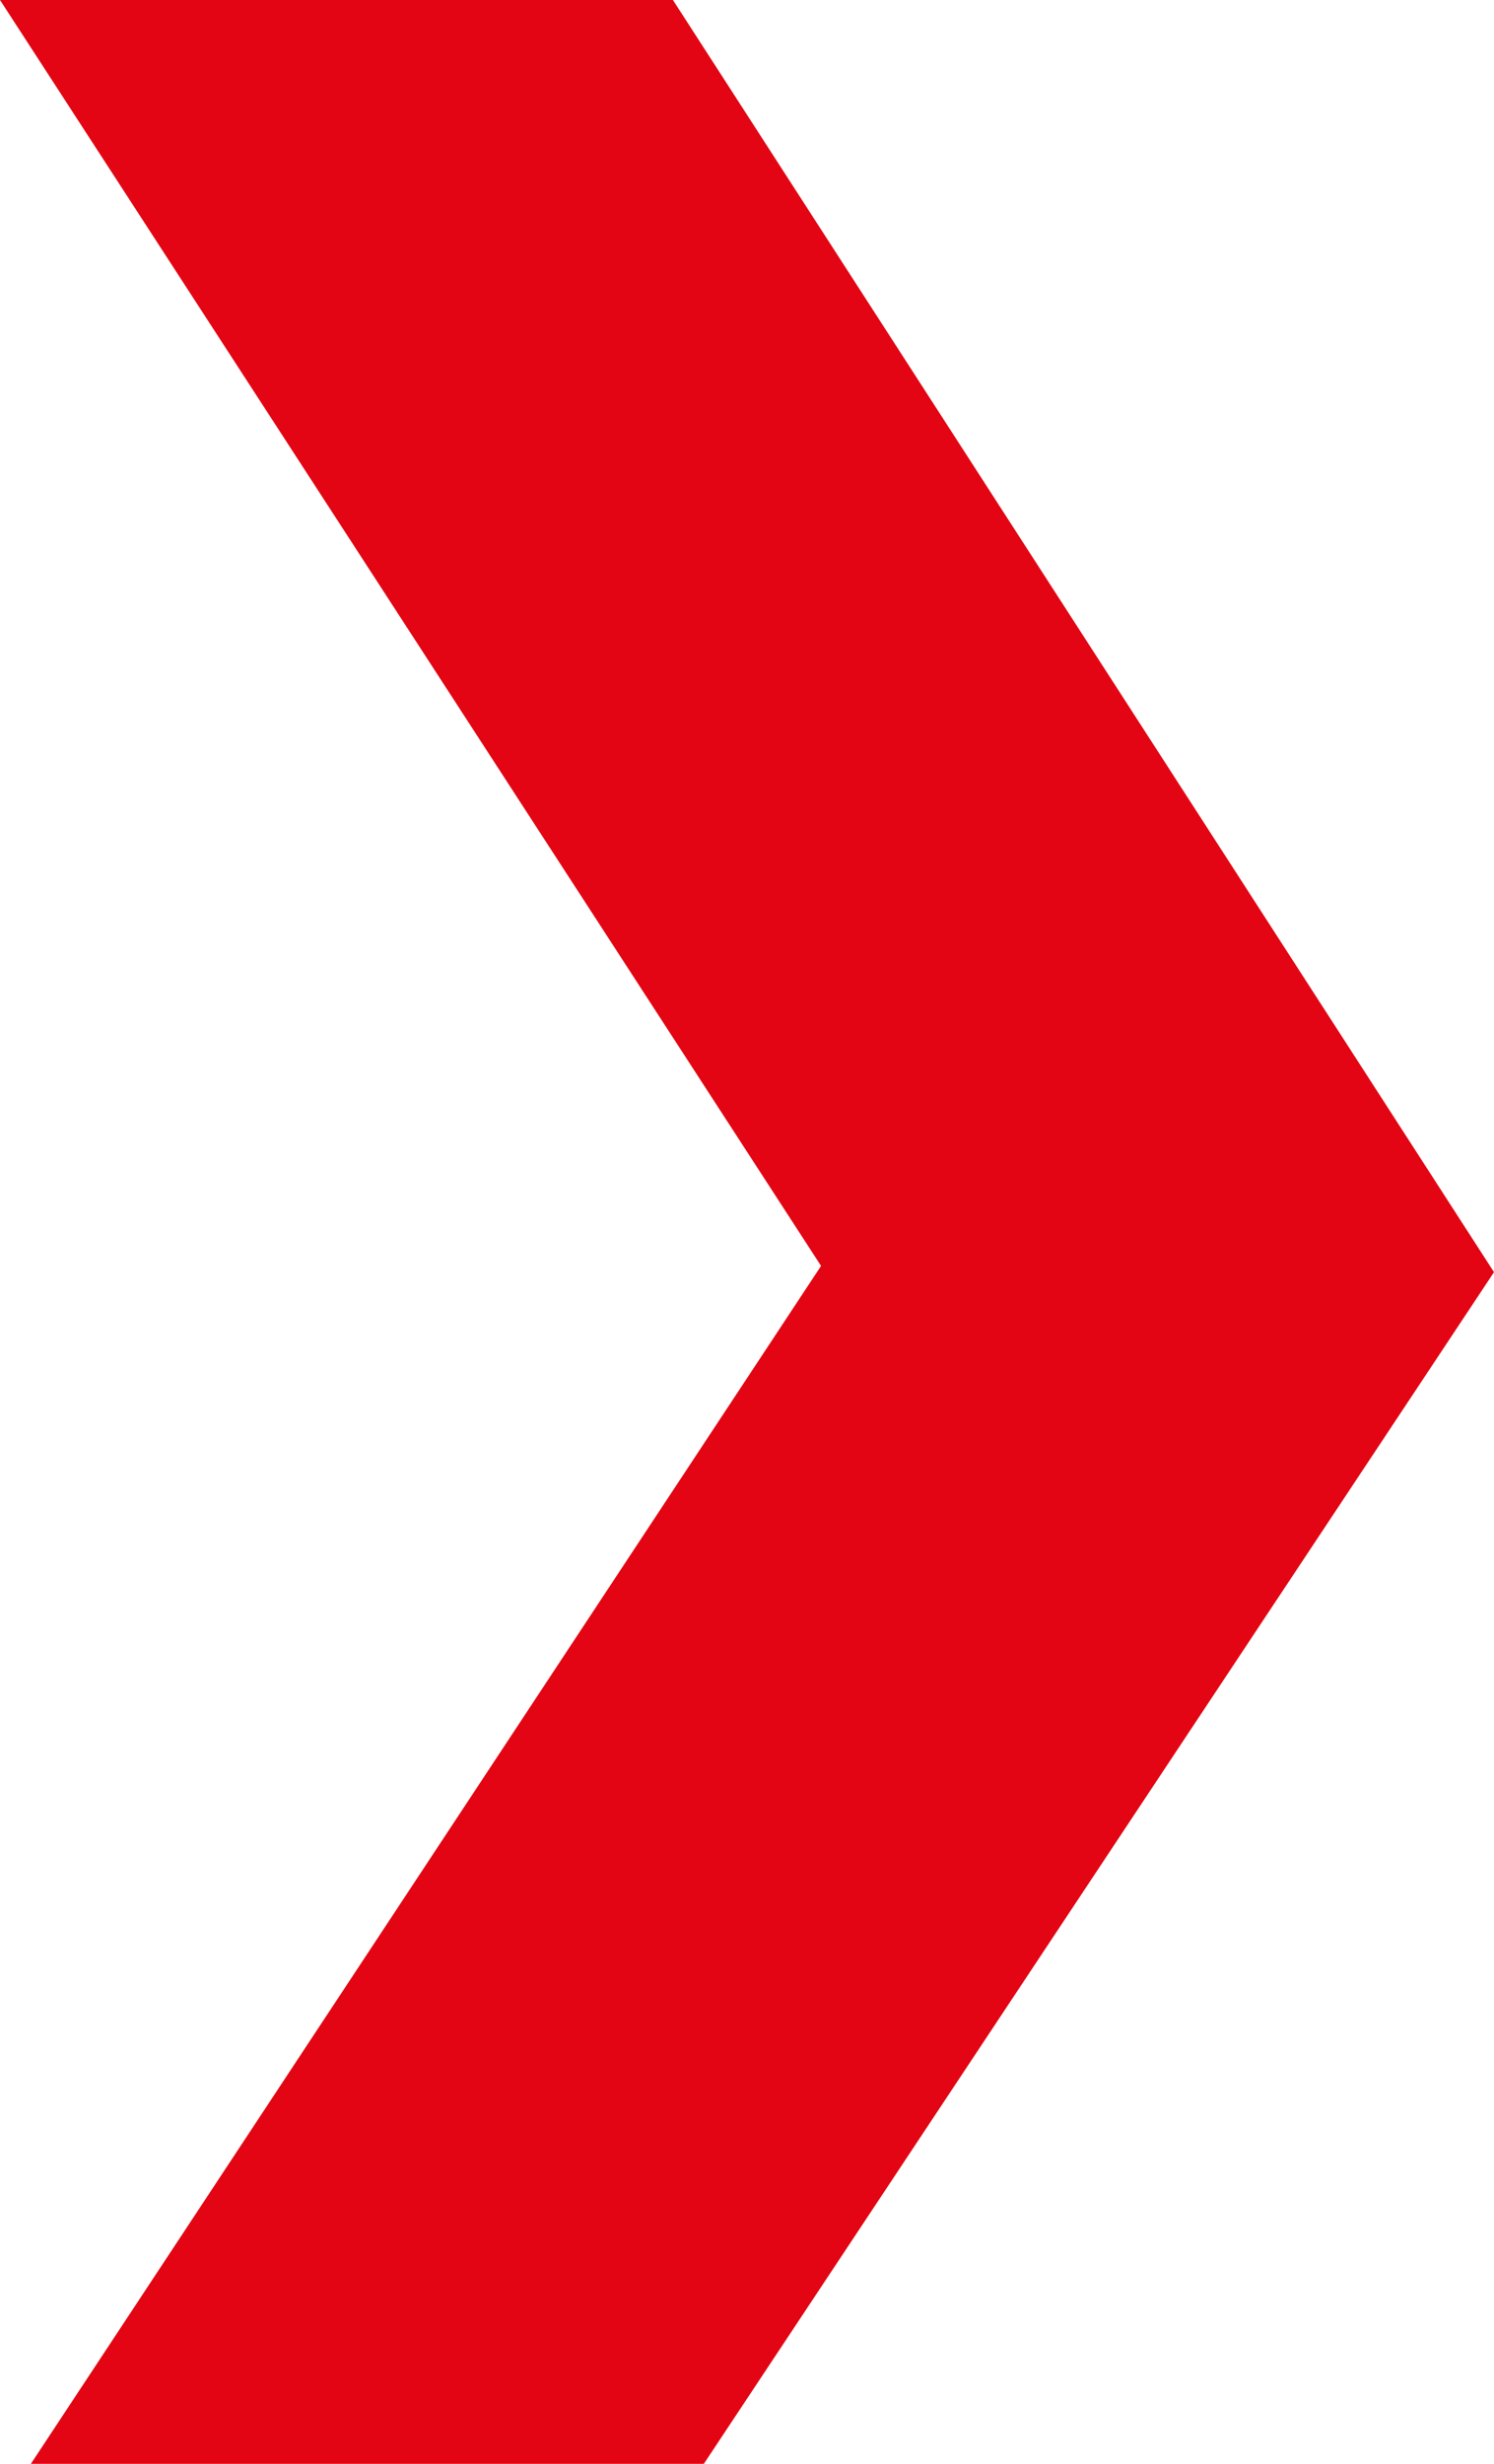
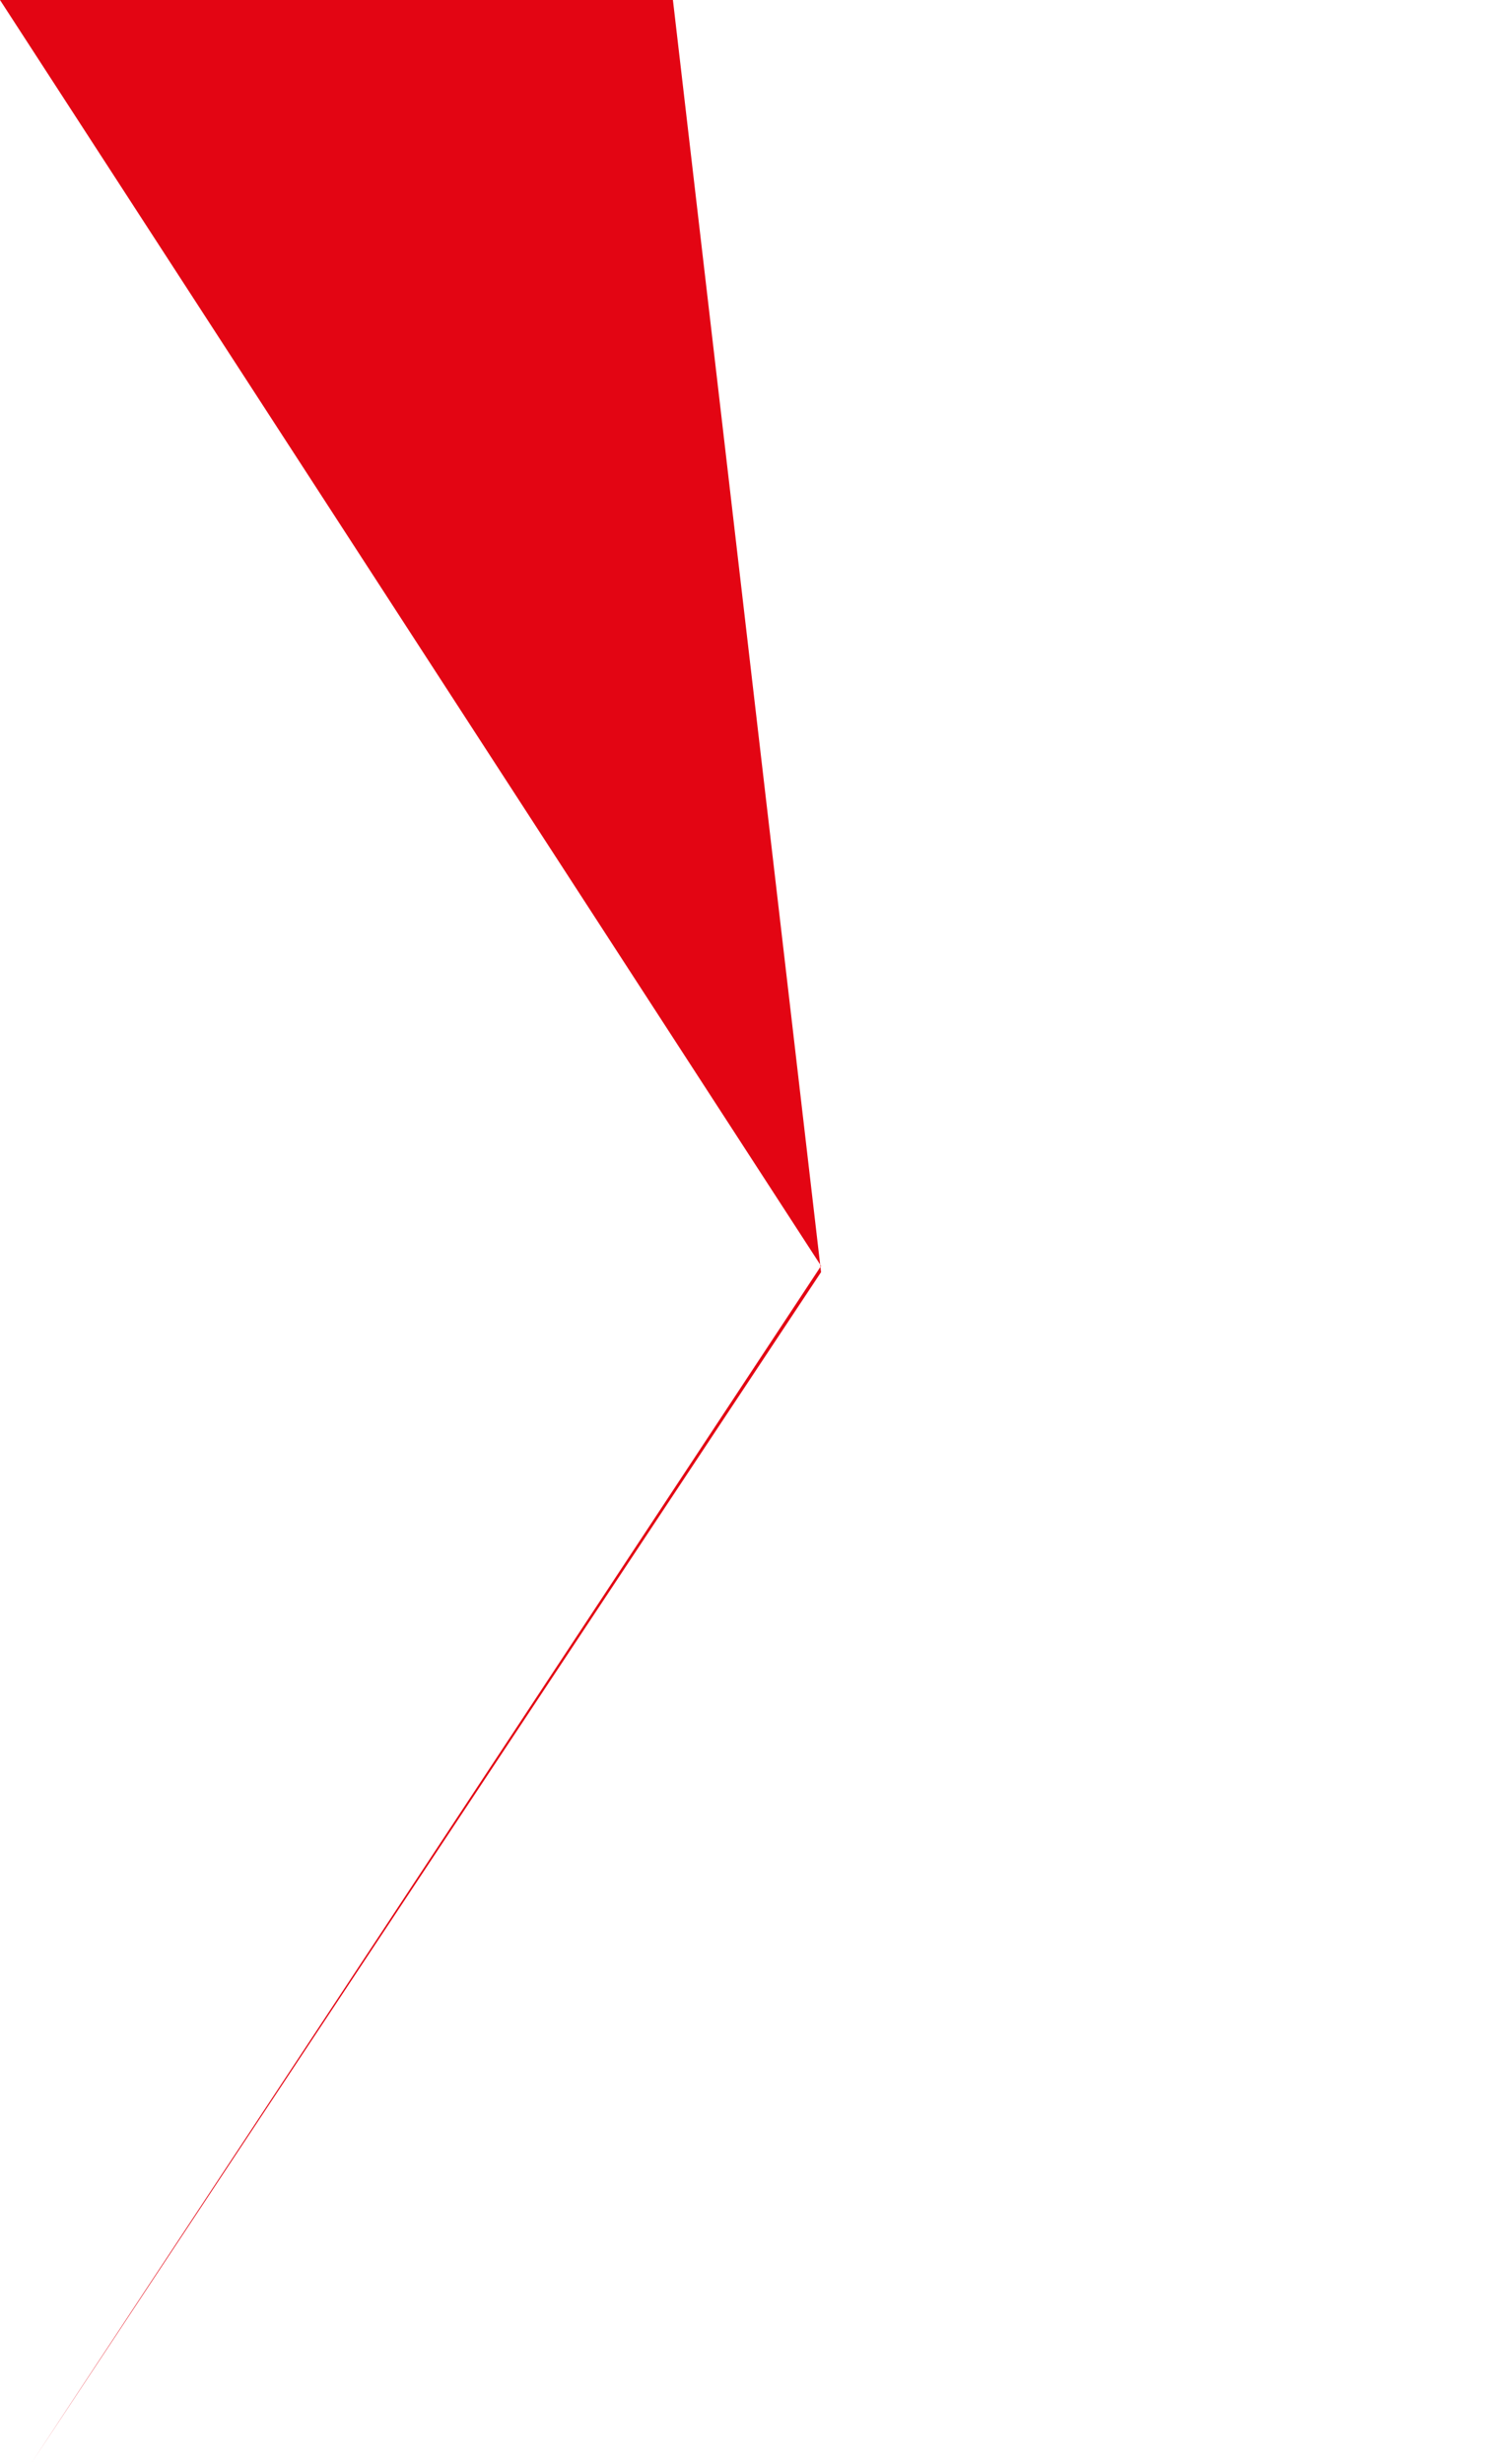
<svg xmlns="http://www.w3.org/2000/svg" width="66.88" height="110.266" viewBox="0 0 66.88 110.266">
-   <path id="fleche_droite_rouge" d="M99.945,0,136.7,56.654l-35.373,53.611h30.125l35.373-53.332L130.069,0Z" transform="translate(-99.945)" fill="#e30513" />
+   <path id="fleche_droite_rouge" d="M99.945,0,136.7,56.654l-35.373,53.611l35.373-53.332L130.069,0Z" transform="translate(-99.945)" fill="#e30513" />
</svg>